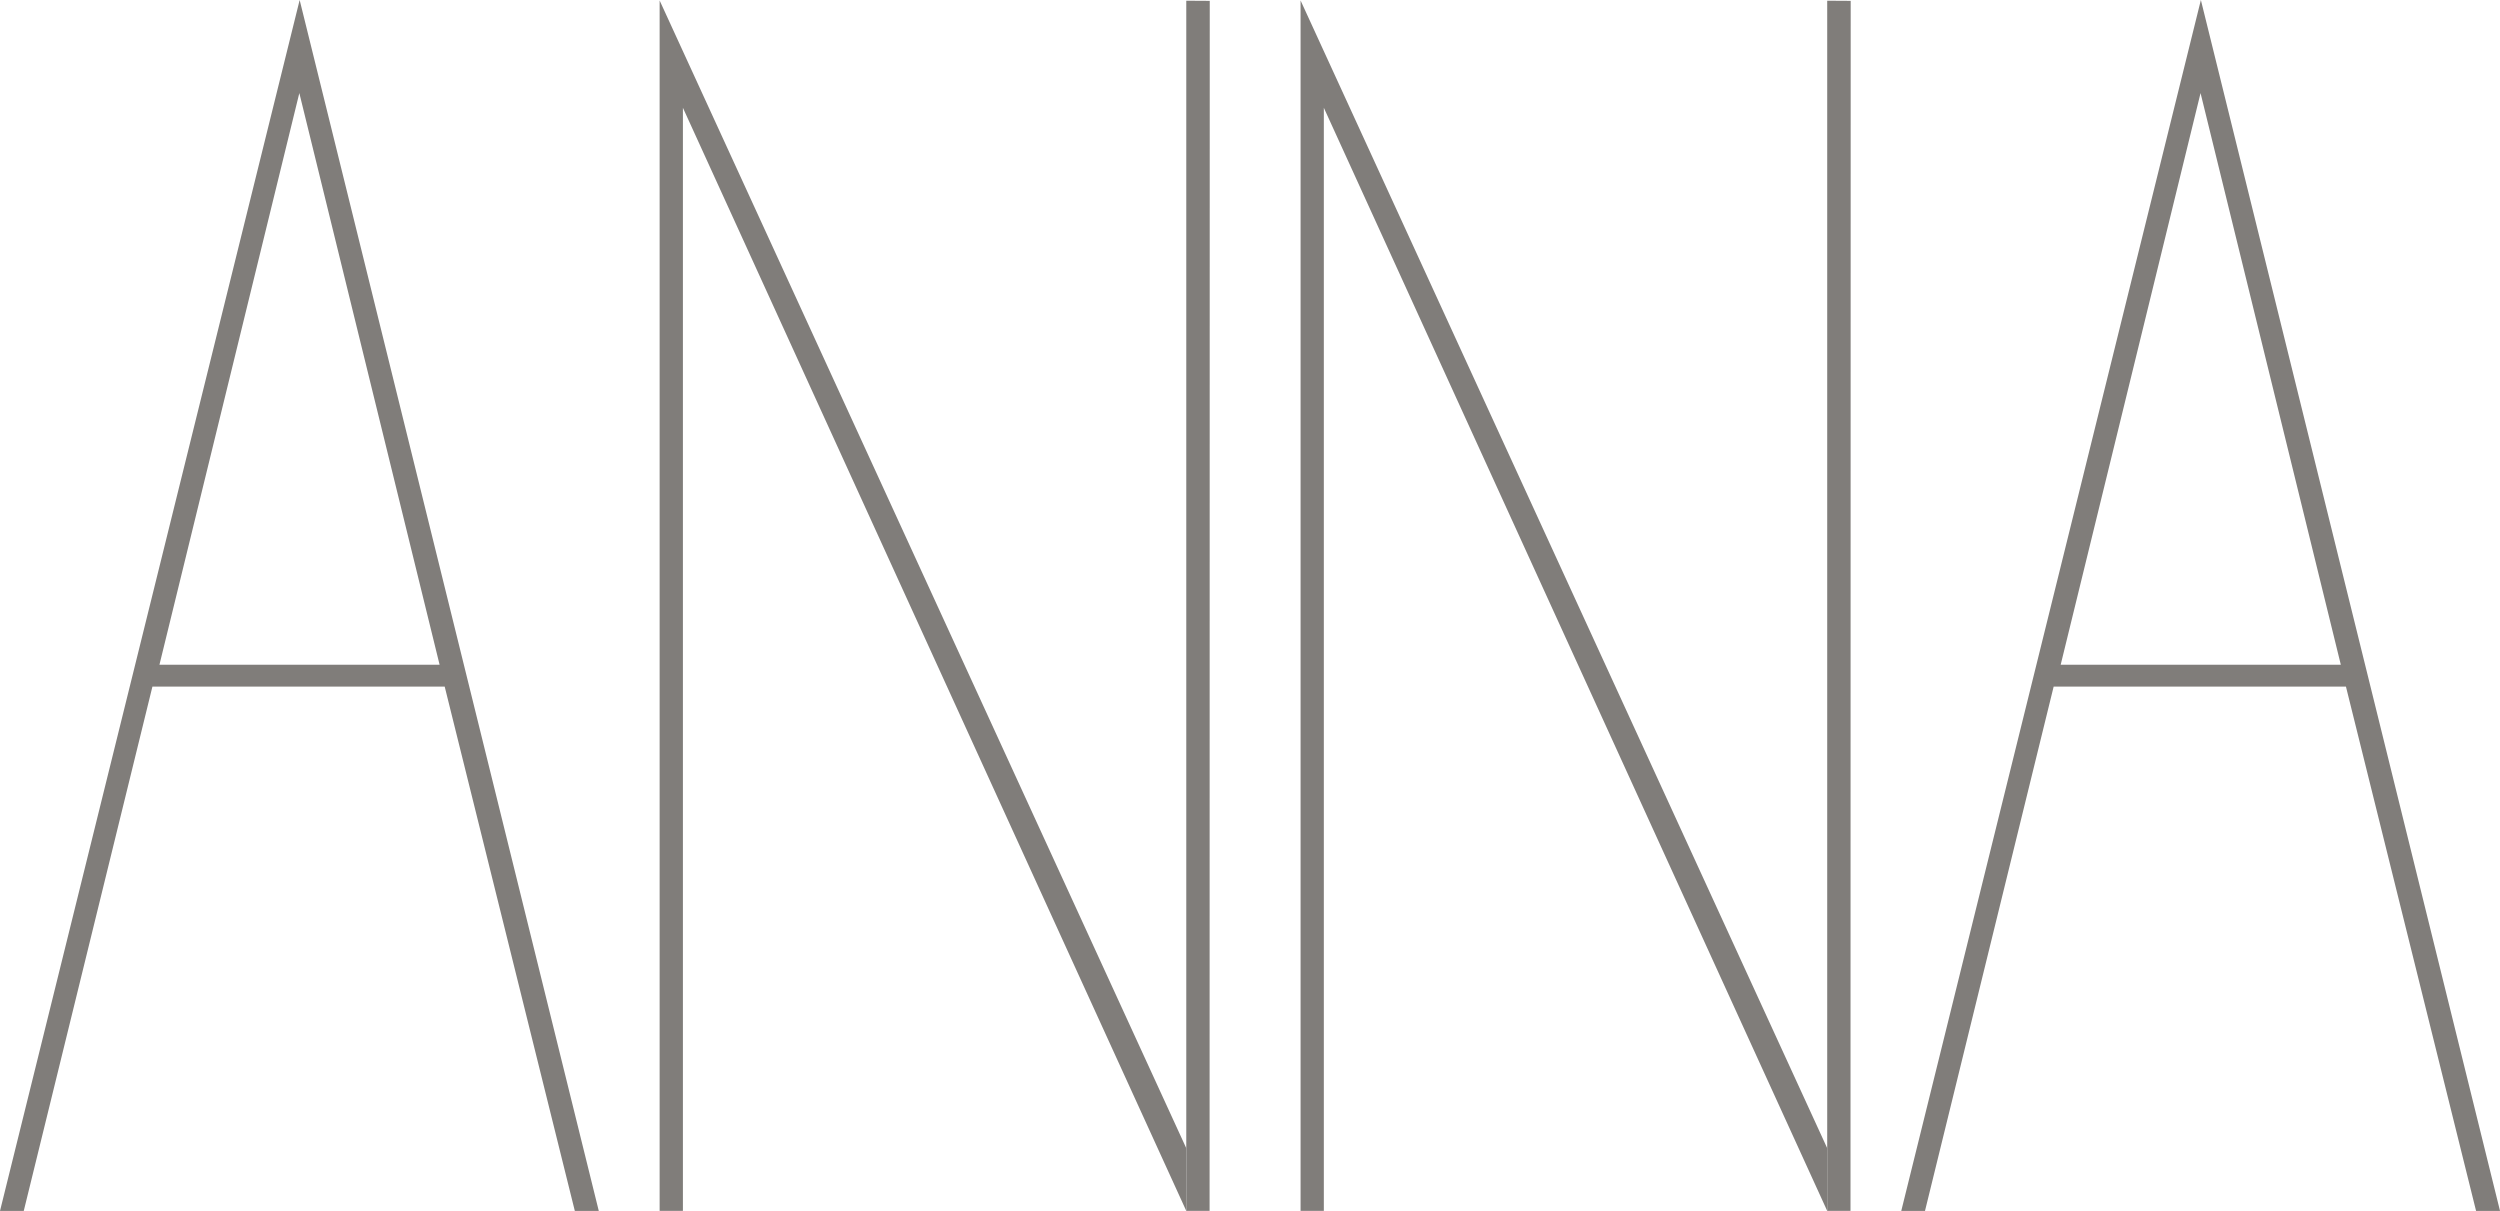
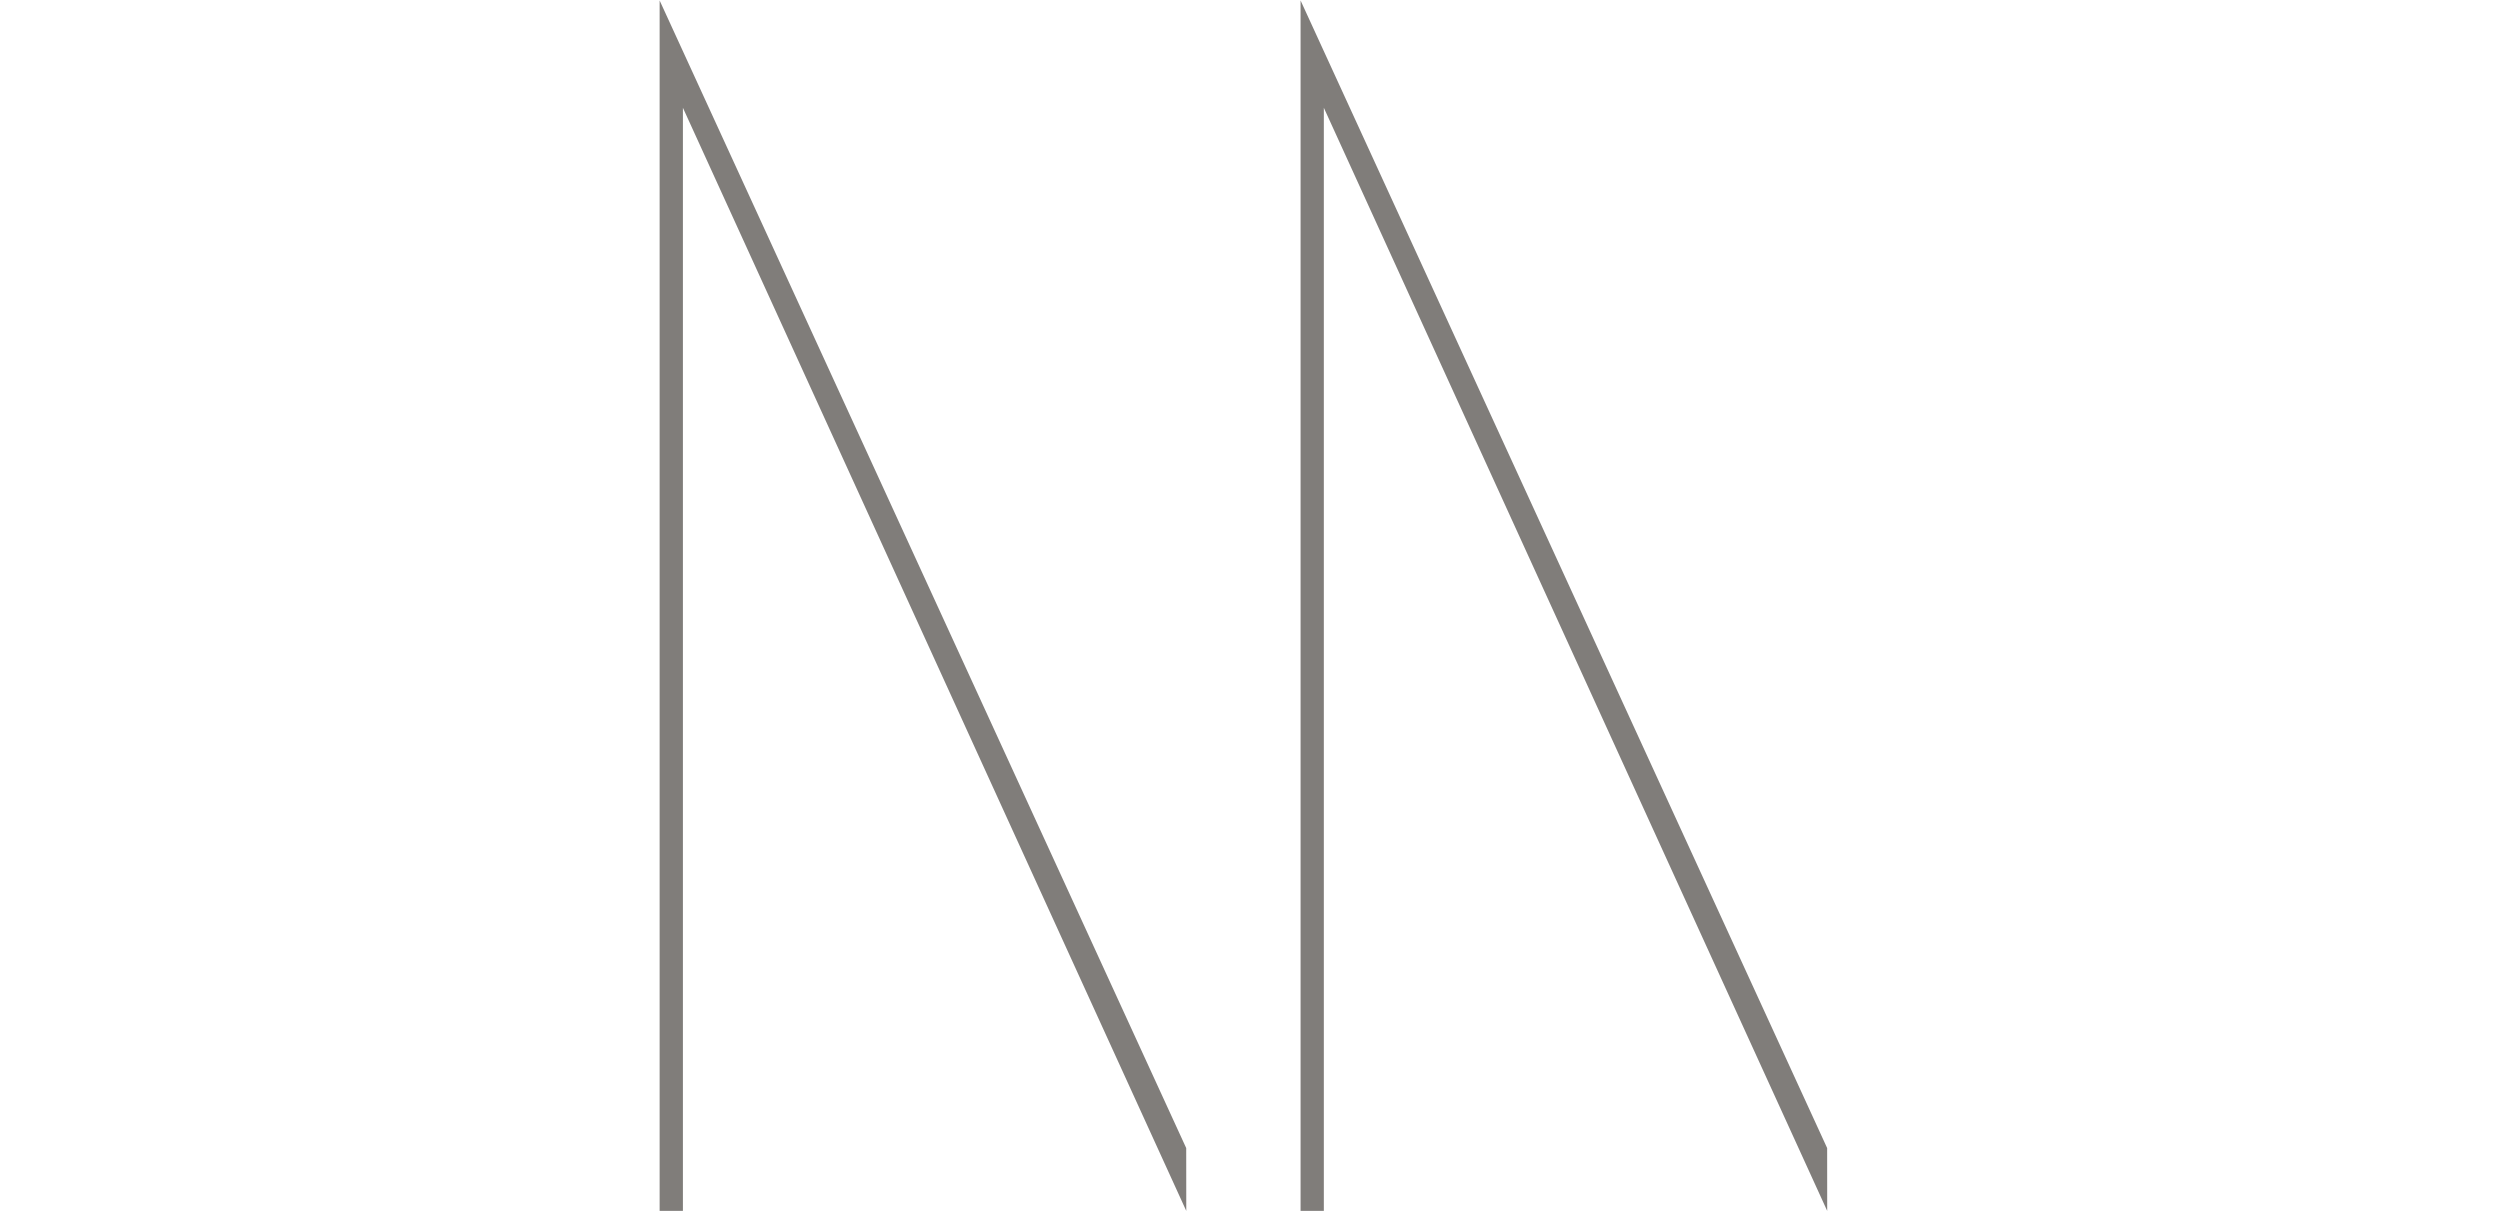
<svg xmlns="http://www.w3.org/2000/svg" version="1.1" id="Vrstva_1" x="0px" y="0px" width="143.379px" height="69.449px" viewBox="0 0 143.379 69.449" enable-background="new 0 0 143.379 69.449" xml:space="preserve">
-   <path fill="#807D7A" d="M0,69.449h1.362l7.379-30.07h16.763l7.463,30.07h1.374L17.186,0L0,69.449z M9.144,38.125l8.023-32.787  l8.045,32.787H9.144z" />
-   <path fill="#807D7A" d="M126.224,0L109.04,69.449h1.361l7.379-30.07h16.764l7.463,30.07h1.373L126.224,0z M118.183,38.125  l8.022-32.787l8.045,32.787H118.183z" />
  <polygon fill="#807D7A" points="37.831,0.027 37.831,69.447 39.166,69.447 39.166,6.182 68.035,69.447 68.031,65.844 " />
-   <polygon fill="#807D7A" points="68.035,69.447 69.372,69.447 69.381,0.049 68.035,0.041 " />
  <polygon fill="#807D7A" points="74.59,0.027 74.59,69.447 75.924,69.447 75.924,6.182 104.793,69.447 104.79,65.844 " />
-   <polygon fill="#807D7A" points="104.793,69.447 106.129,69.447 106.14,0.049 104.793,0.041 " />
</svg>